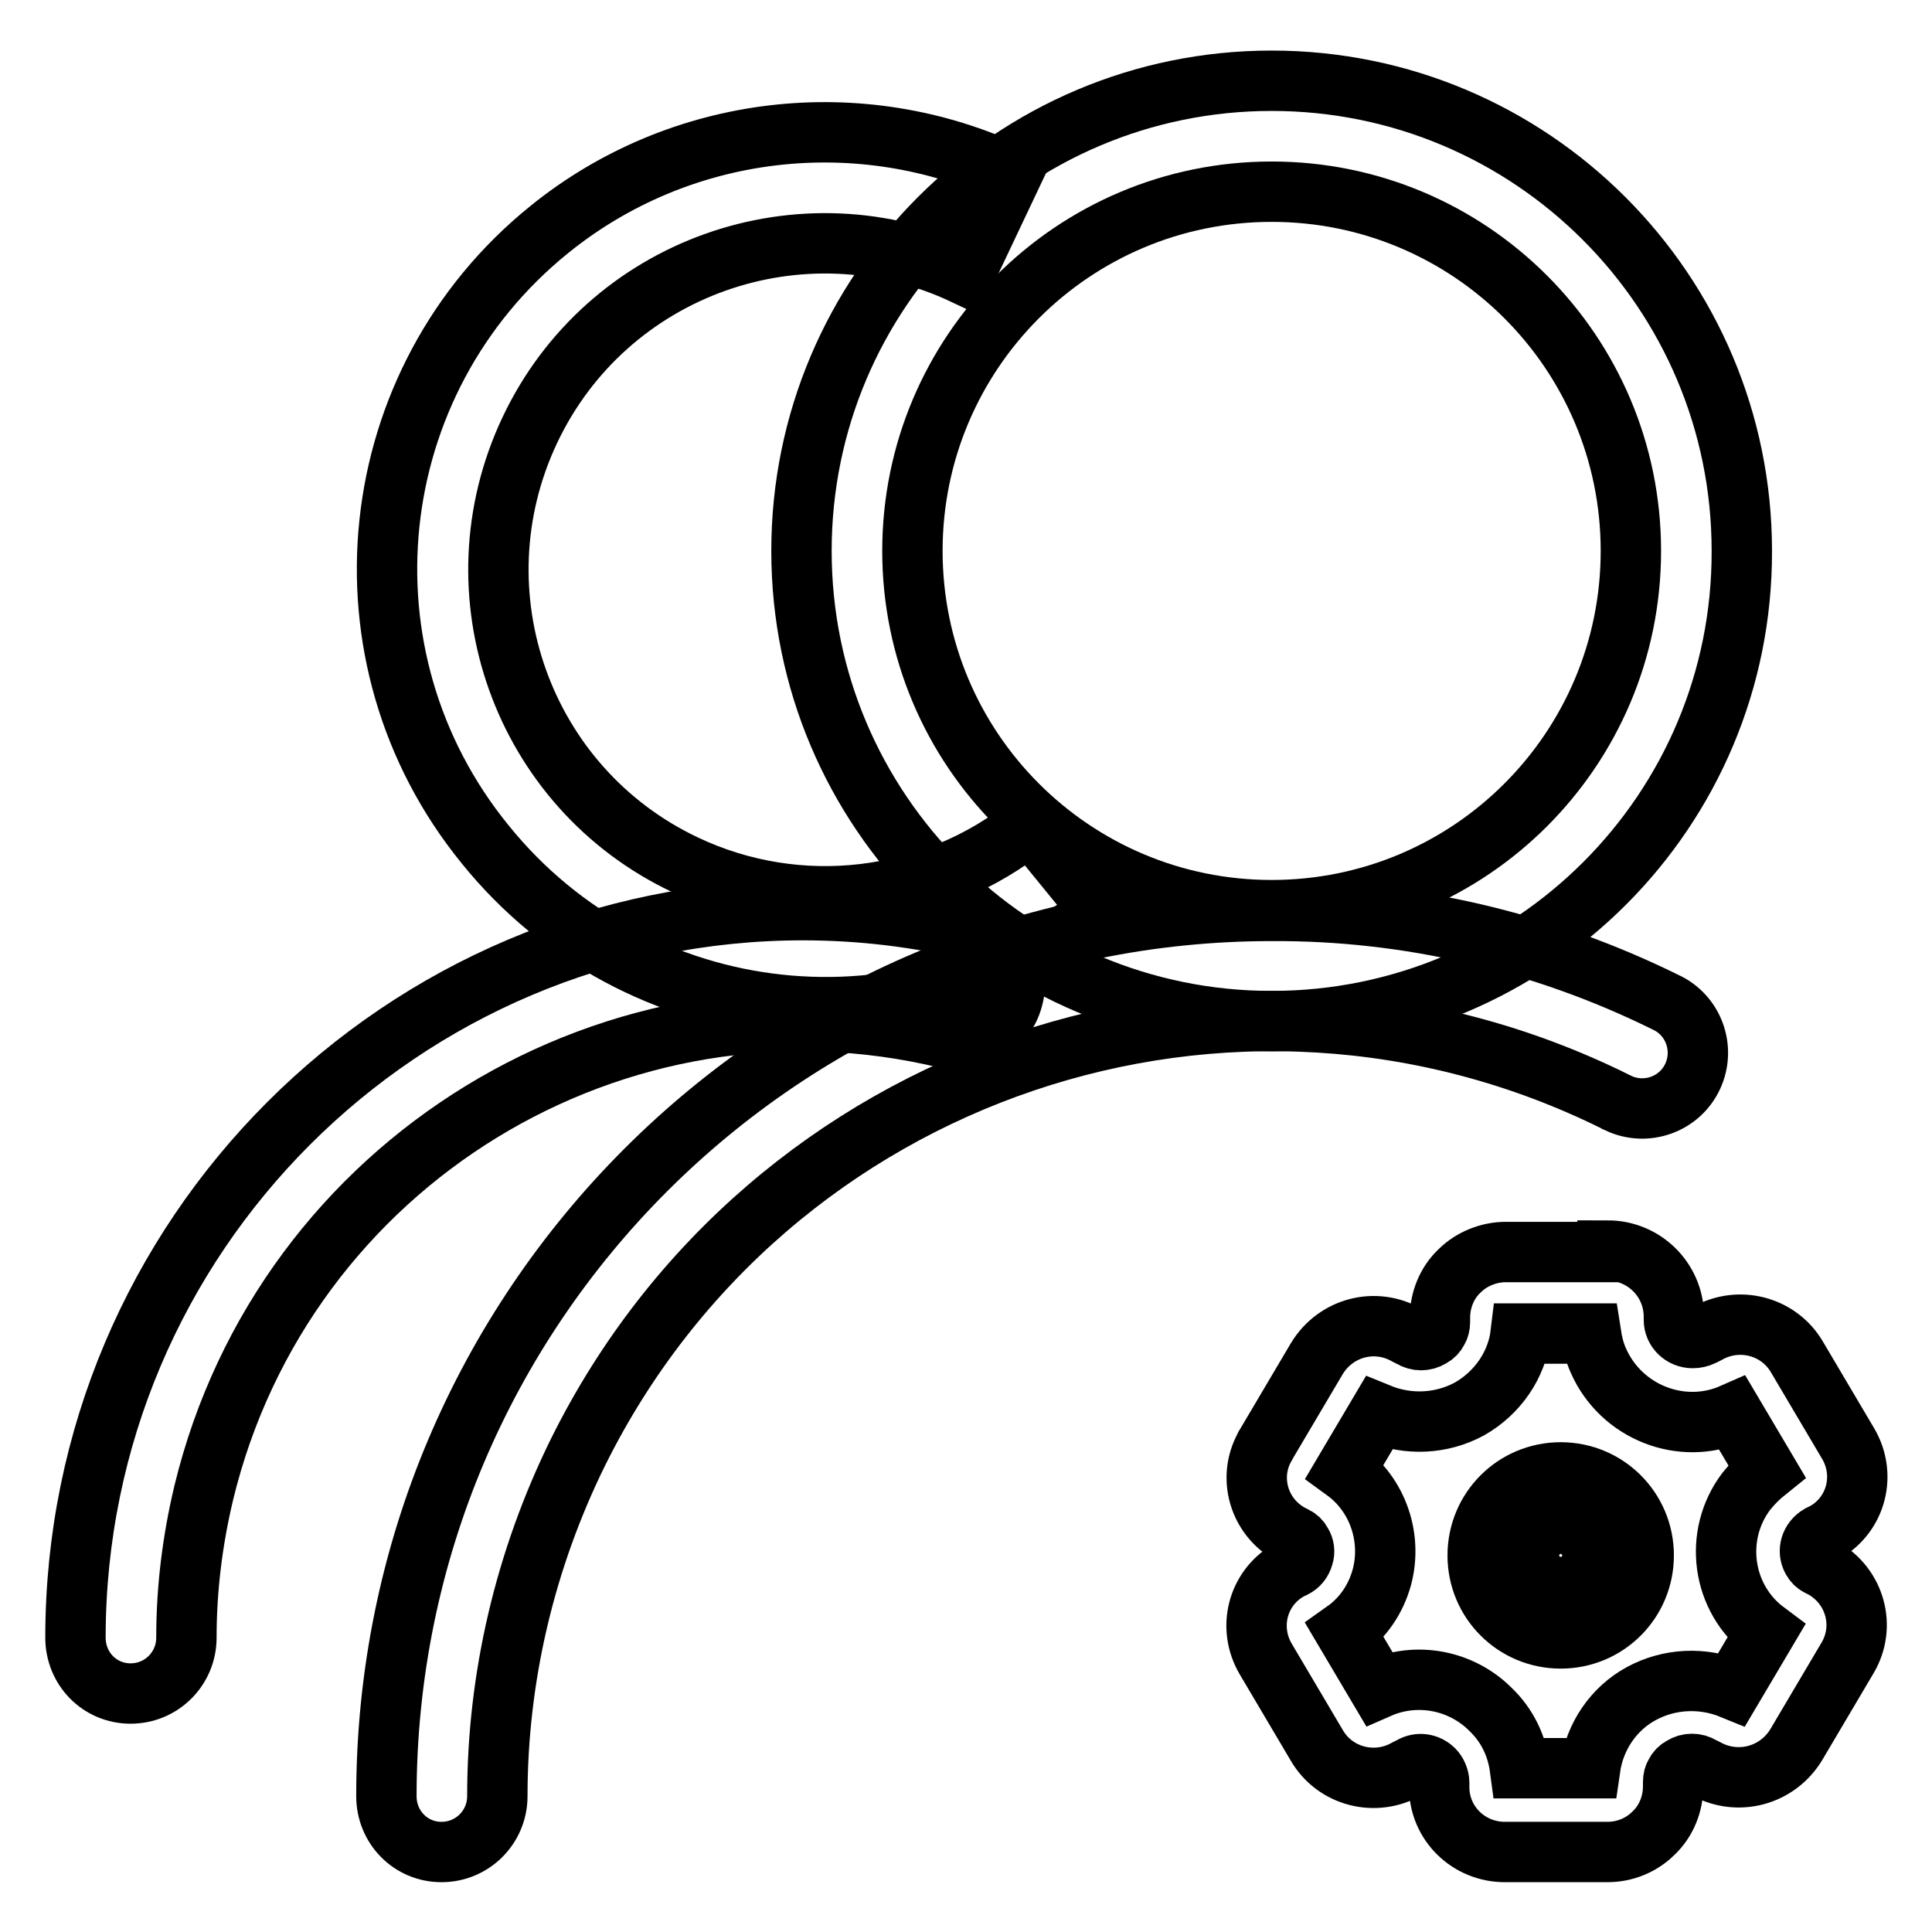
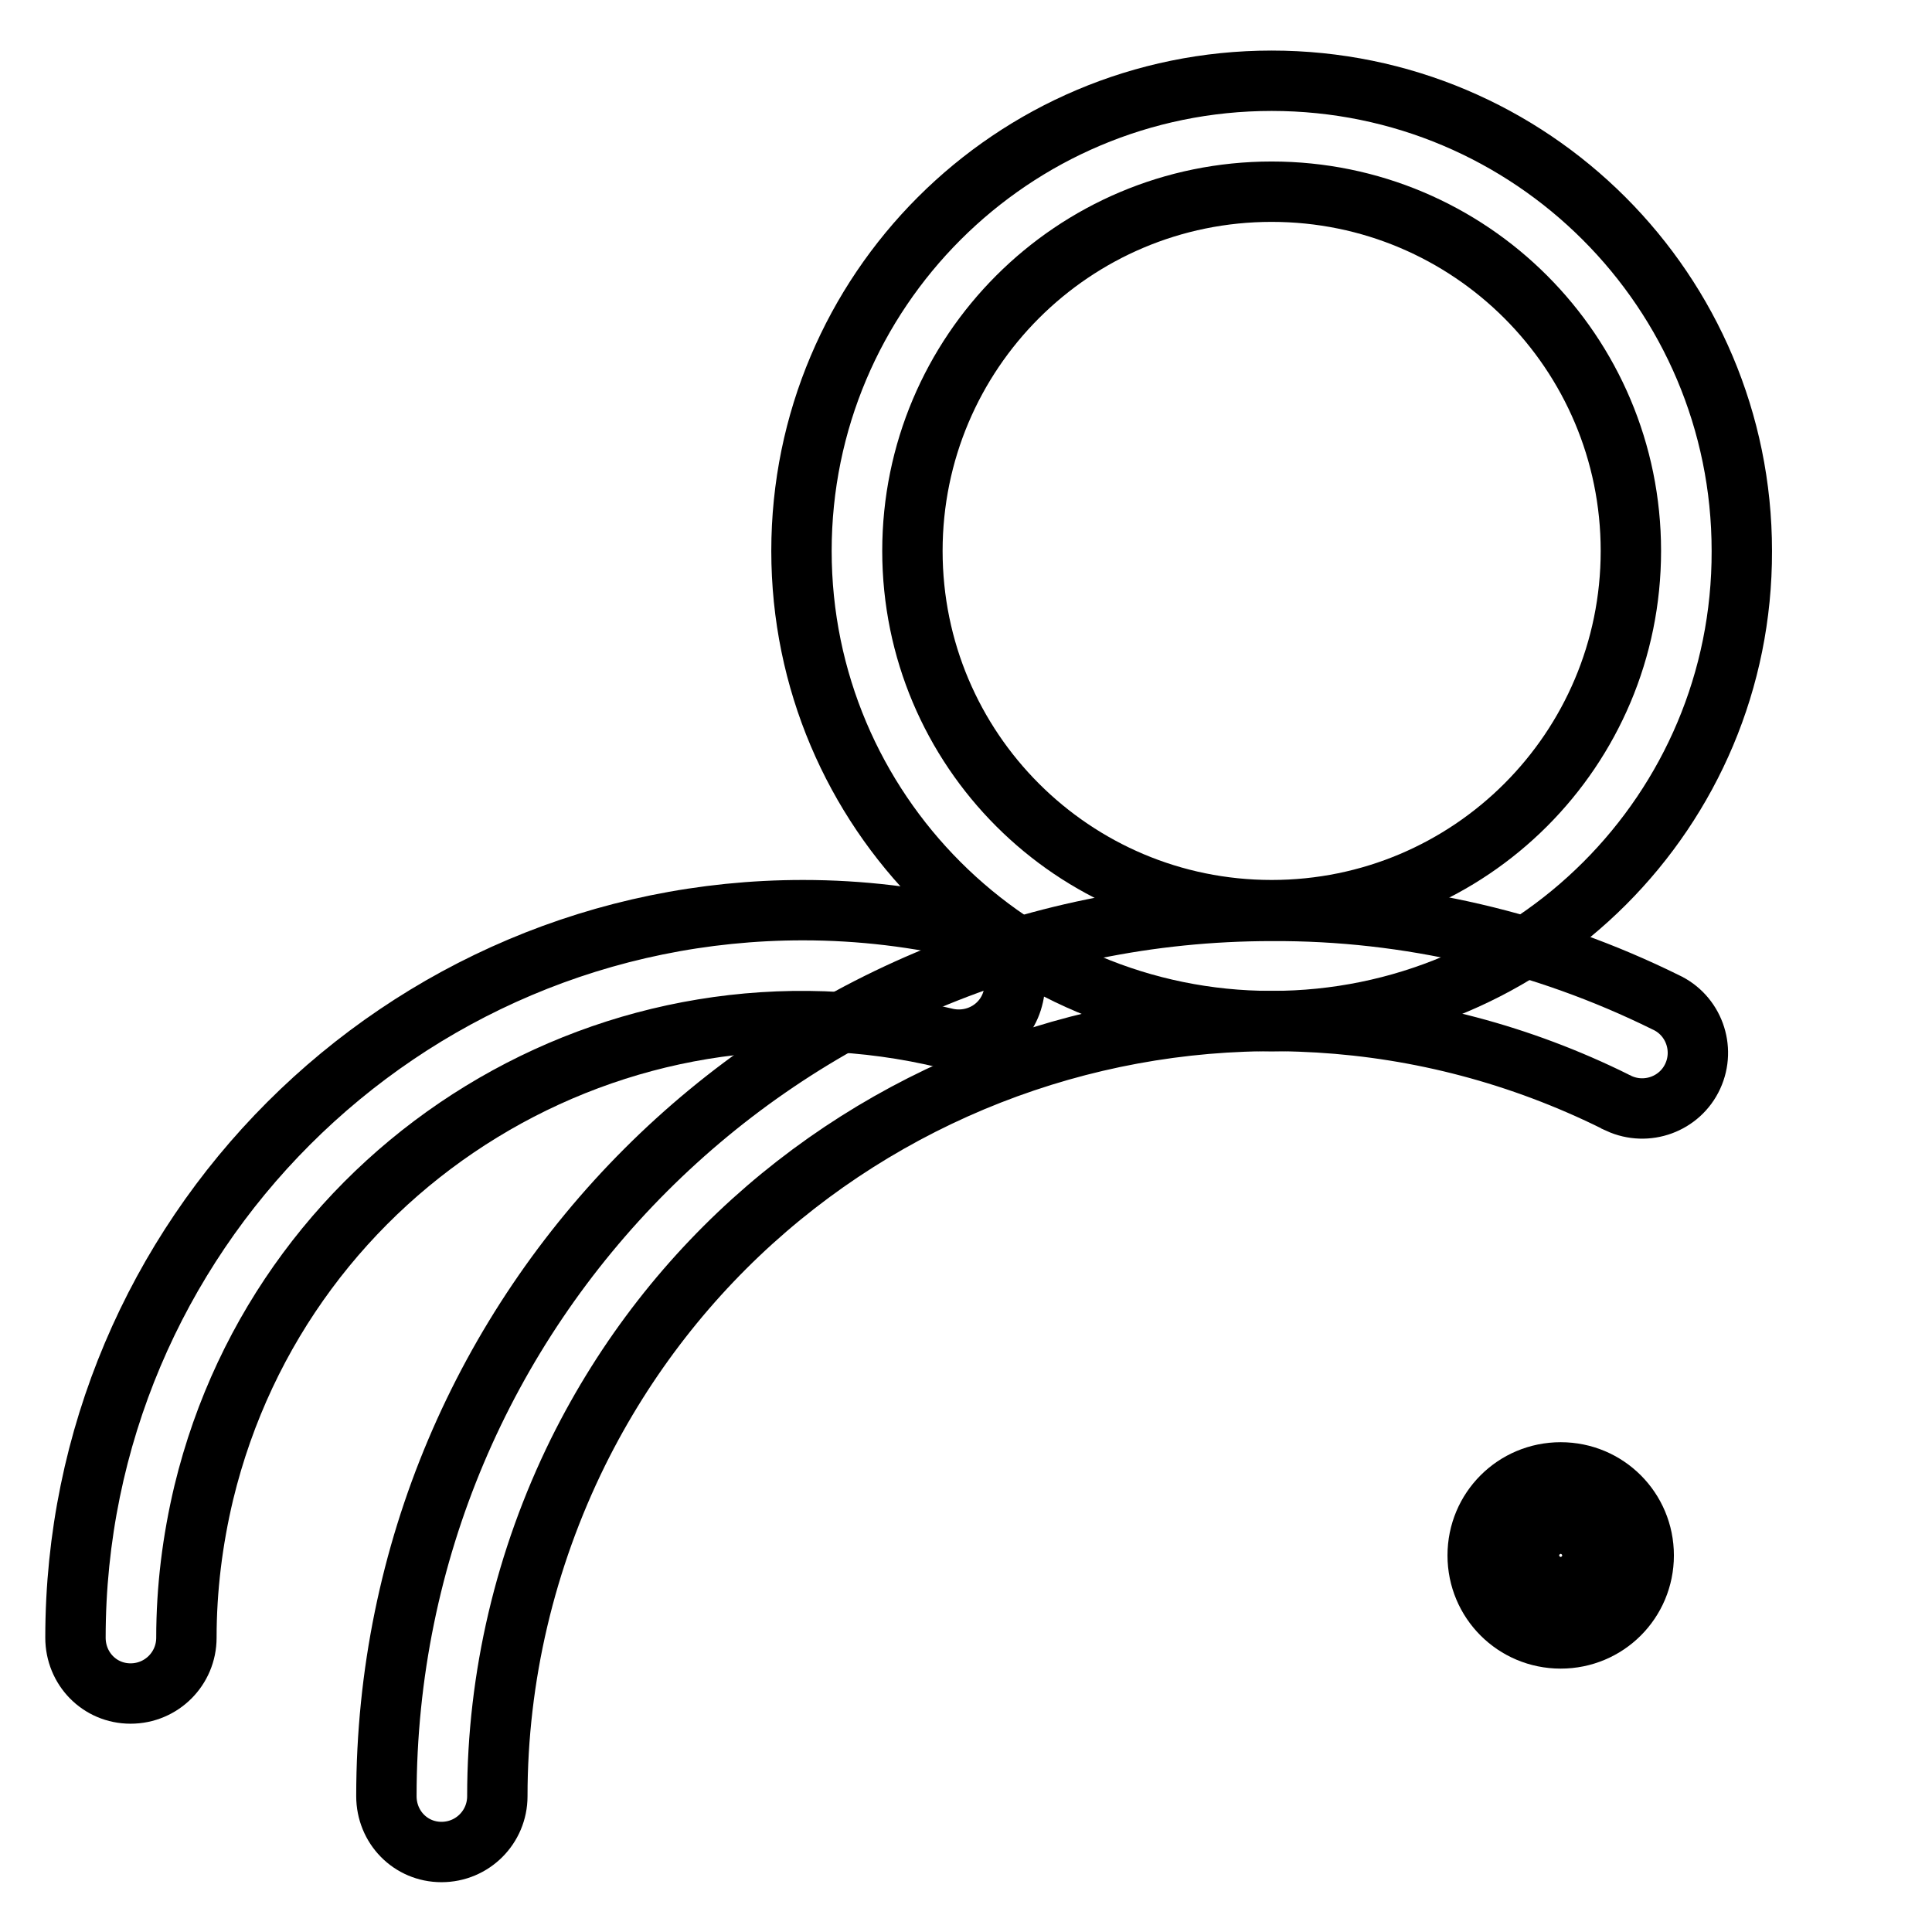
<svg xmlns="http://www.w3.org/2000/svg" version="1.1" x="0px" y="0px" viewBox="0 0 256 256" enable-background="new 0 0 256 256" xml:space="preserve">
  <g>
    <path stroke-width="8" fill-opacity="0" stroke="#000000" d="M168.5,135.3c-34.4,0-62.3-27.9-62.3-62.3c0-34.4,27.9-62.3,62.3-62.3l0,0c34.4,0,62.3,27.9,62.3,62.3 C230.9,107.4,203,135.3,168.5,135.3z M168.5,120.6c26.3,0,47.6-21.3,47.6-47.6c0-26.3-21.3-47.6-47.6-47.6 c-26.3,0-47.6,21.3-47.6,47.6C120.9,99.3,142.2,120.6,168.5,120.6z" />
-     <path stroke-width="8" fill-opacity="0" stroke="#000000" d="M134.1,23.1l-6.3,13.3c-21.6-10.2-47.4-1-57.6,20.6c-10.2,21.6-1,47.4,20.6,57.6c15,7.1,32.8,5,45.7-5.4 l9.3,11.4c-24.9,20.1-61.4,16.2-81.5-8.7C44,87,47.9,50.5,72.8,30.4C90.1,16.4,114,13.6,134.1,23.1L134.1,23.1z" />
    <path stroke-width="8" fill-opacity="0" stroke="#000000" d="M220.7,132.8c3.7,1.7,5.3,6.1,3.6,9.8c-1.7,3.7-6.1,5.3-9.8,3.6c-0.1-0.1-0.3-0.1-0.4-0.2 c-50.8-25.2-112.3-4.4-137.5,46.4c-7,14.2-10.7,29.8-10.7,45.6c0,4.1-3.3,7.4-7.4,7.4c-4.1,0-7.3-3.3-7.3-7.4 c0-64.8,52.5-117.3,117.3-117.3C186.6,120.6,204.5,124.8,220.7,132.8L220.7,132.8z" />
    <path stroke-width="8" fill-opacity="0" stroke="#000000" d="M129,123.3c3.9,1,6.3,5.1,5.2,9c-1,3.8-4.8,6.1-8.7,5.3C81.7,127,37.6,154,27,197.8 c-1.5,6.3-2.3,12.7-2.3,19.2c0,4.1-3.3,7.4-7.4,7.4S10,221.1,10,217l0,0c0-53.2,43.2-96.4,96.4-96.4 C114,120.6,121.6,121.5,129,123.3L129,123.3z" />
-     <path stroke-width="8" fill-opacity="0" stroke="#000000" d="M213,165.7c4.8,0,8.7,3.8,8.8,8.6c0,0,0,0,0,0v0.6c0,1.3,1.1,2.4,2.5,2.4c0.4,0,0.9-0.1,1.3-0.3l0.6-0.3 c4.2-2.4,9.5-1,11.9,3.1l6.8,11.5c2.4,4.1,1.1,9.3-3,11.7c-0.1,0-0.1,0.1-0.2,0.1l-0.6,0.3c-1.2,0.7-1.6,2.1-1,3.2 c0.2,0.4,0.5,0.7,0.9,0.9l0.6,0.3c4.2,2.4,5.7,7.7,3.2,11.9l-6.8,11.5c-2.5,4.1-7.7,5.5-11.9,3.2l-0.6-0.3c-0.8-0.5-1.8-0.5-2.6,0 c-0.4,0.2-0.7,0.5-0.9,0.9c-0.2,0.3-0.3,0.7-0.3,1.1v0.6c0,2.3-0.9,4.6-2.6,6.2c-1.6,1.6-3.8,2.5-6.1,2.5h-13.6 c-4.8,0-8.7-3.8-8.7-8.6l0,0v-0.6c0-0.6-0.3-1.3-0.7-1.7c-0.8-0.8-2-1-3-0.4l-0.6,0.3c-4.2,2.4-9.5,1-11.9-3.1l-6.8-11.5 c-2.4-4.1-1.1-9.3,3-11.7c0.1,0,0.1-0.1,0.2-0.1l0.6-0.3c0.6-0.3,1-0.8,1.2-1.5c0.2-0.6,0.1-1.2-0.2-1.7c-0.2-0.4-0.5-0.7-0.9-0.9 l-0.6-0.3c-4.2-2.3-5.7-7.5-3.4-11.6c0-0.1,0.1-0.2,0.1-0.2l6.8-11.5c2.5-4.1,7.7-5.5,11.9-3.1l0.6,0.3c0.8,0.5,1.8,0.5,2.6,0 c0.4-0.2,0.7-0.5,0.9-0.9c0.2-0.3,0.3-0.7,0.3-1.1v-0.6c0-2.3,0.9-4.6,2.6-6.2c1.6-1.6,3.9-2.5,6.1-2.5H213L213,165.7z  M201.5,176.7c-0.5,4.2-3.1,7.9-6.8,10c-3.7,2-8.1,2.2-12,0.6l-4.5,7.6c4.4,3.2,6.3,8.9,4.9,14.1c-0.8,2.9-2.5,5.4-4.9,7.1l4.5,7.6 c5-2.2,10.9-1.1,14.8,2.8c2.2,2.1,3.5,4.8,3.9,7.8h9.3c0.6-4.2,3.1-7.9,6.8-9.9c3.7-2,8.1-2.2,12-0.6l4.5-7.6 c-5.9-4.4-7-12.8-2.6-18.6c0.8-1,1.7-1.9,2.7-2.7l-4.5-7.6c-6.8,3-14.8-0.2-17.8-7c-0.5-1.1-0.8-2.3-1-3.6H201.5L201.5,176.7z" />
    <path stroke-width="8" fill-opacity="0" stroke="#000000" d="M206.8,217.1c-6.1,0-11-4.9-11-11s4.9-11,11-11l0,0c6.1,0,11,4.9,11,11S212.9,217.1,206.8,217.1z  M206.8,210.3c2.3,0,4.2-1.9,4.2-4.2c0-2.3-1.9-4.2-4.2-4.2c0,0,0,0,0,0c-2.3,0-4.2,1.9-4.2,4.2 C202.6,208.4,204.5,210.3,206.8,210.3z" />
  </g>
</svg>